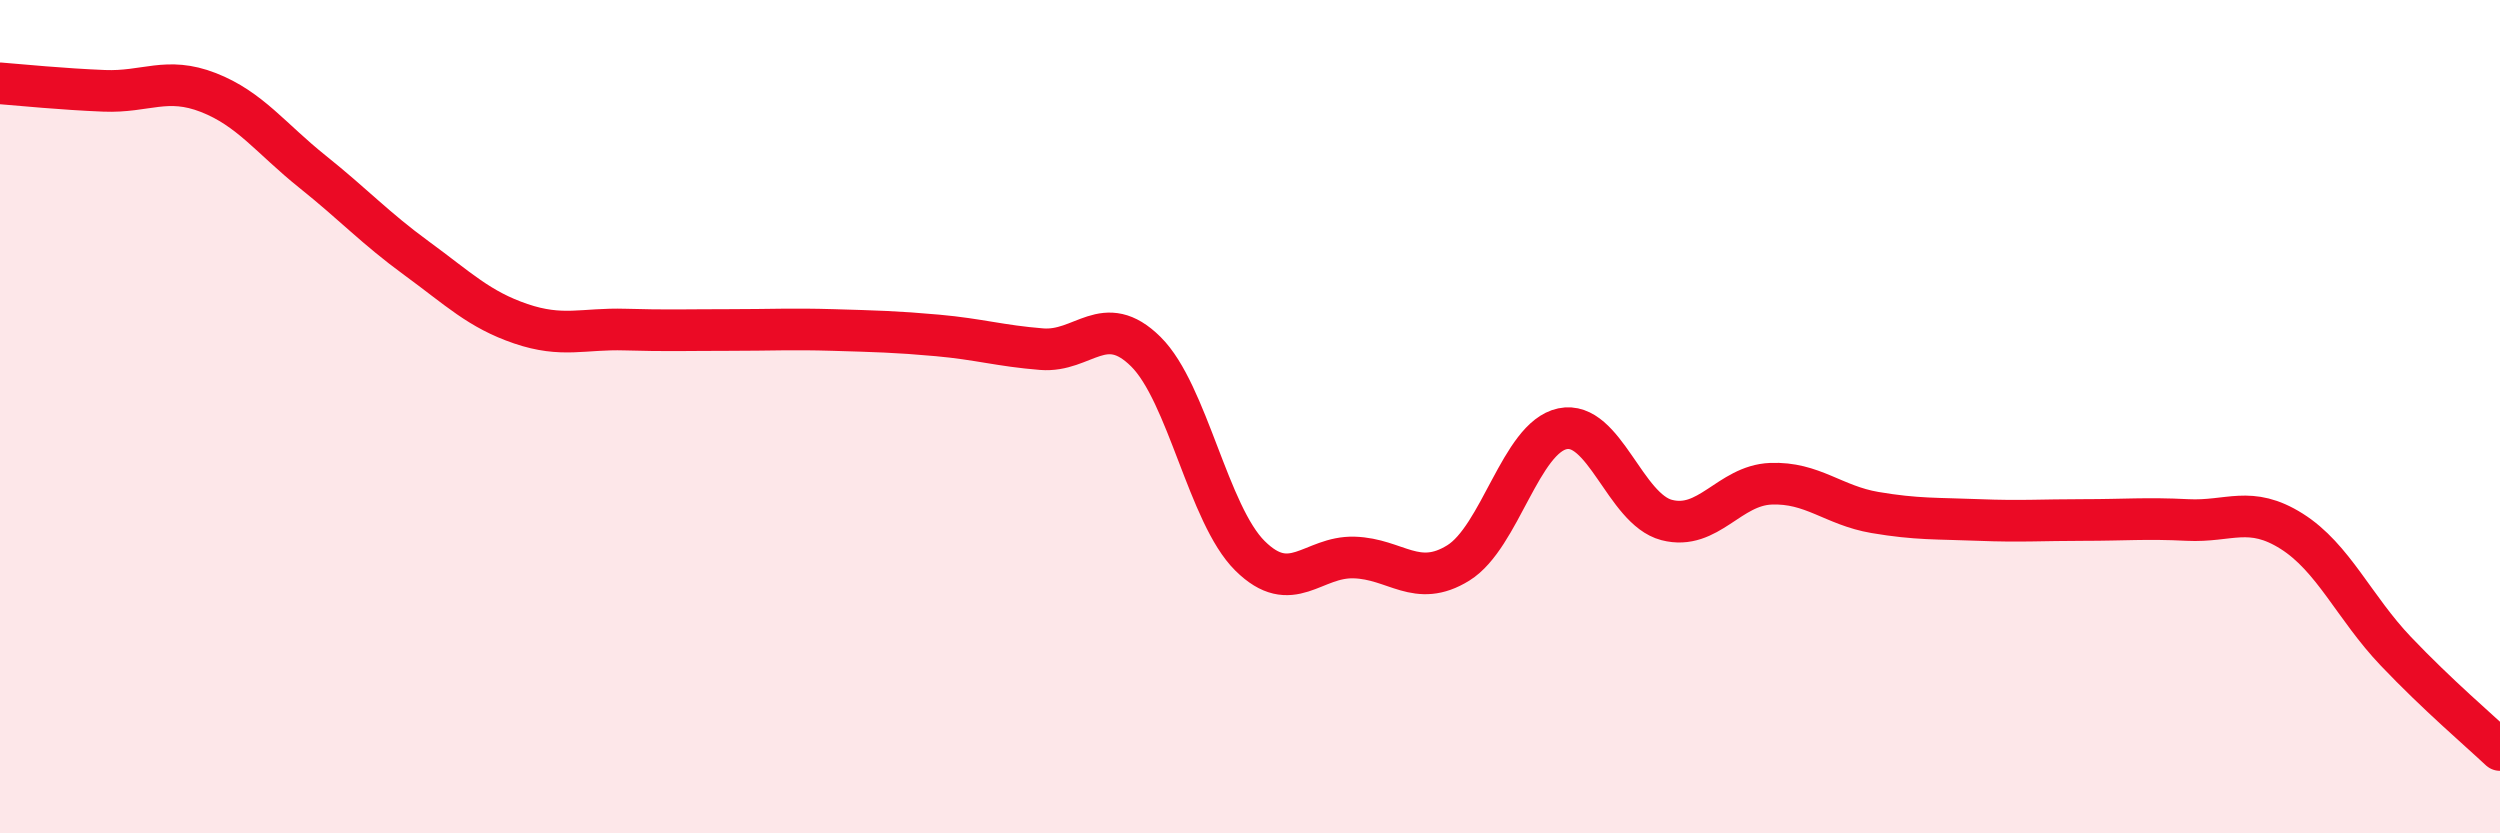
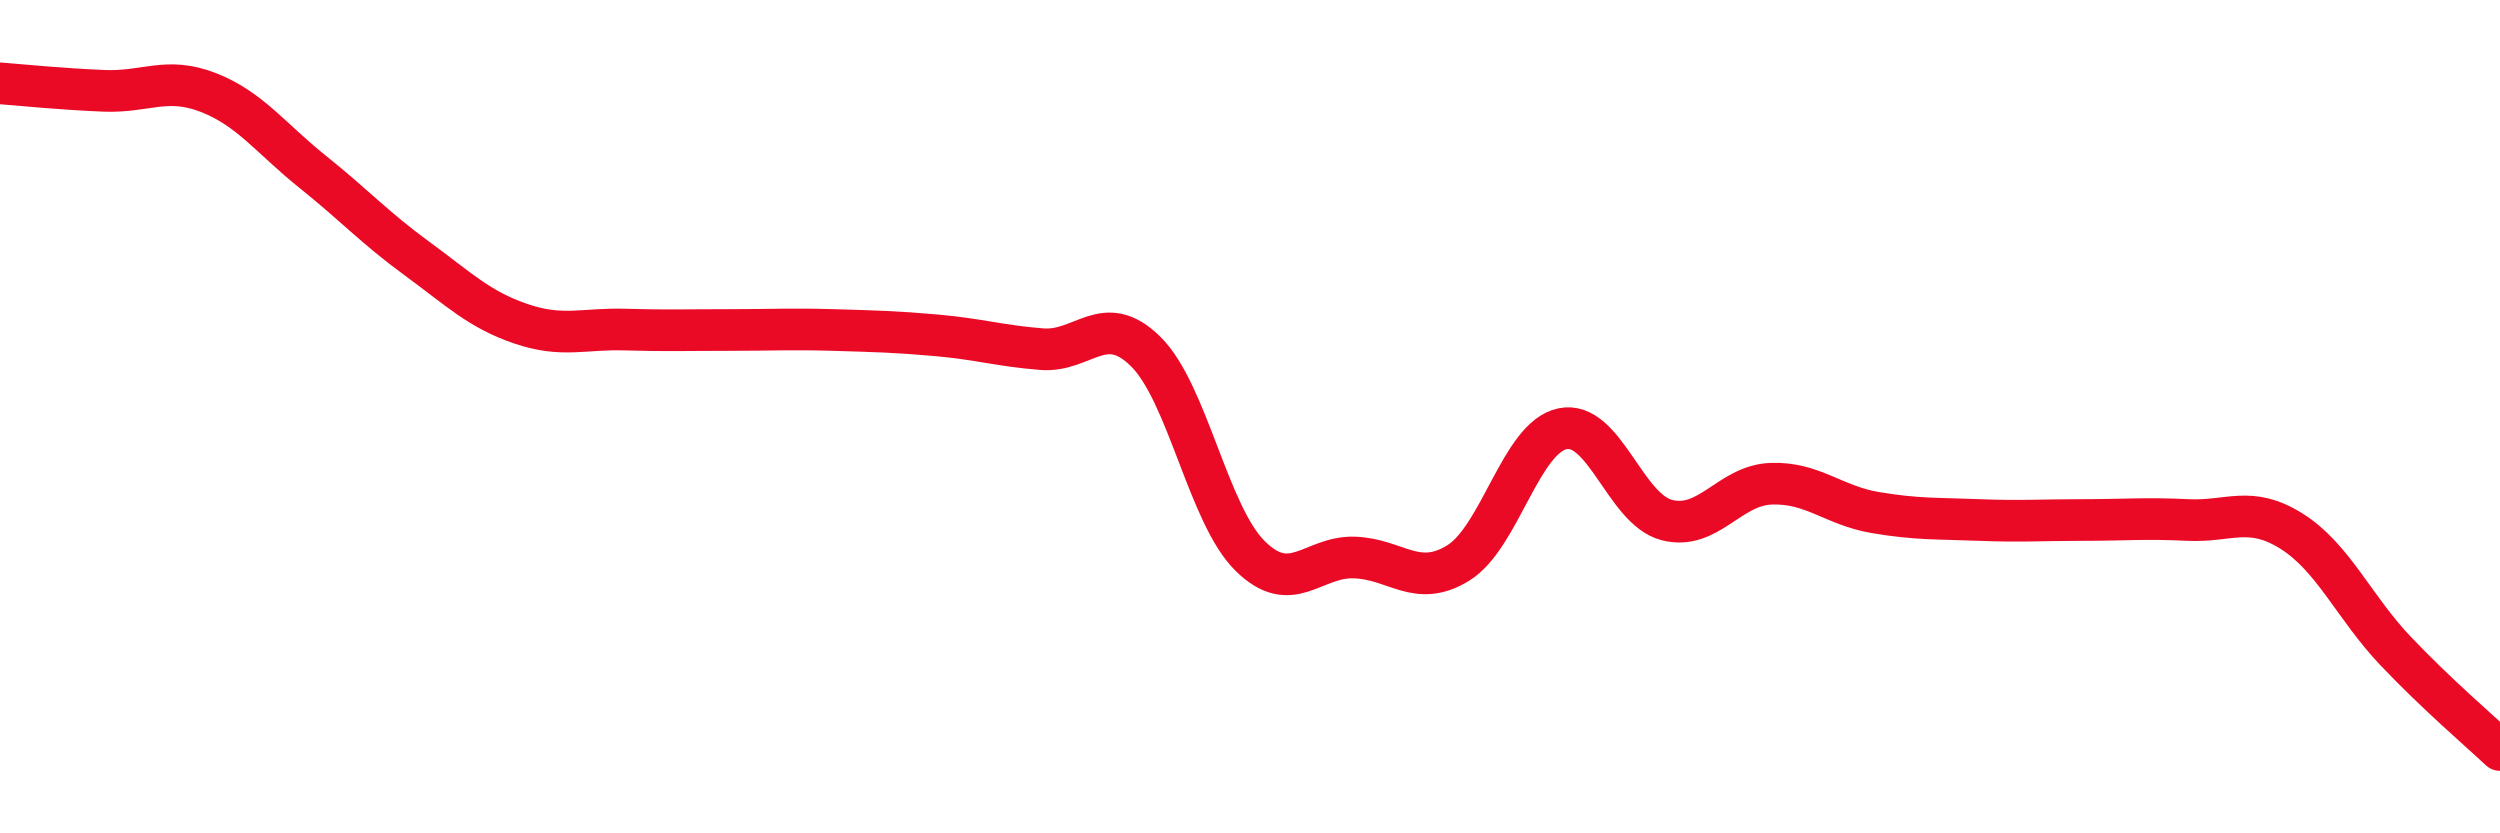
<svg xmlns="http://www.w3.org/2000/svg" width="60" height="20" viewBox="0 0 60 20">
-   <path d="M 0,2 C 0.5,2.04 1.5,2.14 2.5,2.18 C 3.5,2.22 4,1.83 5,2.22 C 6,2.61 6.5,3.32 7.5,4.12 C 8.5,4.92 9,5.47 10,6.2 C 11,6.93 11.5,7.43 12.5,7.77 C 13.5,8.11 14,7.88 15,7.91 C 16,7.94 16.5,7.92 17.5,7.92 C 18.5,7.92 19,7.89 20,7.92 C 21,7.95 21.5,7.96 22.5,8.05 C 23.5,8.14 24,8.3 25,8.38 C 26,8.46 26.5,7.45 27.5,8.44 C 28.5,9.43 29,12.35 30,13.34 C 31,14.33 31.5,13.35 32.5,13.38 C 33.5,13.41 34,14.13 35,13.51 C 36,12.89 36.5,10.5 37.5,10.29 C 38.5,10.08 39,12.22 40,12.48 C 41,12.74 41.5,11.65 42.5,11.61 C 43.5,11.57 44,12.13 45,12.3 C 46,12.47 46.5,12.44 47.5,12.48 C 48.5,12.52 49,12.48 50,12.48 C 51,12.48 51.5,12.43 52.5,12.48 C 53.5,12.53 54,12.12 55,12.75 C 56,13.38 56.5,14.58 57.5,15.63 C 58.5,16.68 59.5,17.53 60,18L60 20L0 20Z" fill="#EB0A25" opacity="0.1" stroke-linecap="round" stroke-linejoin="round" />
  <path d="M 0,2 C 0.5,2.04 1.5,2.14 2.5,2.18 C 3.5,2.22 4,1.83 5,2.22 C 6,2.61 6.5,3.32 7.5,4.12 C 8.5,4.92 9,5.47 10,6.2 C 11,6.93 11.5,7.43 12.5,7.77 C 13.5,8.11 14,7.88 15,7.91 C 16,7.94 16.5,7.92 17.5,7.92 C 18.5,7.92 19,7.89 20,7.92 C 21,7.95 21.5,7.96 22.5,8.05 C 23.5,8.14 24,8.3 25,8.38 C 26,8.46 26.5,7.45 27.5,8.44 C 28.5,9.43 29,12.35 30,13.34 C 31,14.33 31.5,13.35 32.5,13.38 C 33.5,13.41 34,14.13 35,13.51 C 36,12.89 36.5,10.5 37.5,10.29 C 38.5,10.08 39,12.22 40,12.48 C 41,12.74 41.5,11.65 42.5,11.61 C 43.5,11.57 44,12.13 45,12.3 C 46,12.47 46.5,12.44 47.5,12.48 C 48.5,12.52 49,12.48 50,12.48 C 51,12.48 51.5,12.43 52.5,12.48 C 53.5,12.53 54,12.12 55,12.75 C 56,13.38 56.5,14.58 57.5,15.63 C 58.5,16.68 59.5,17.53 60,18" stroke="#EB0A25" stroke-width="1" fill="none" stroke-linecap="round" stroke-linejoin="round" />
</svg>